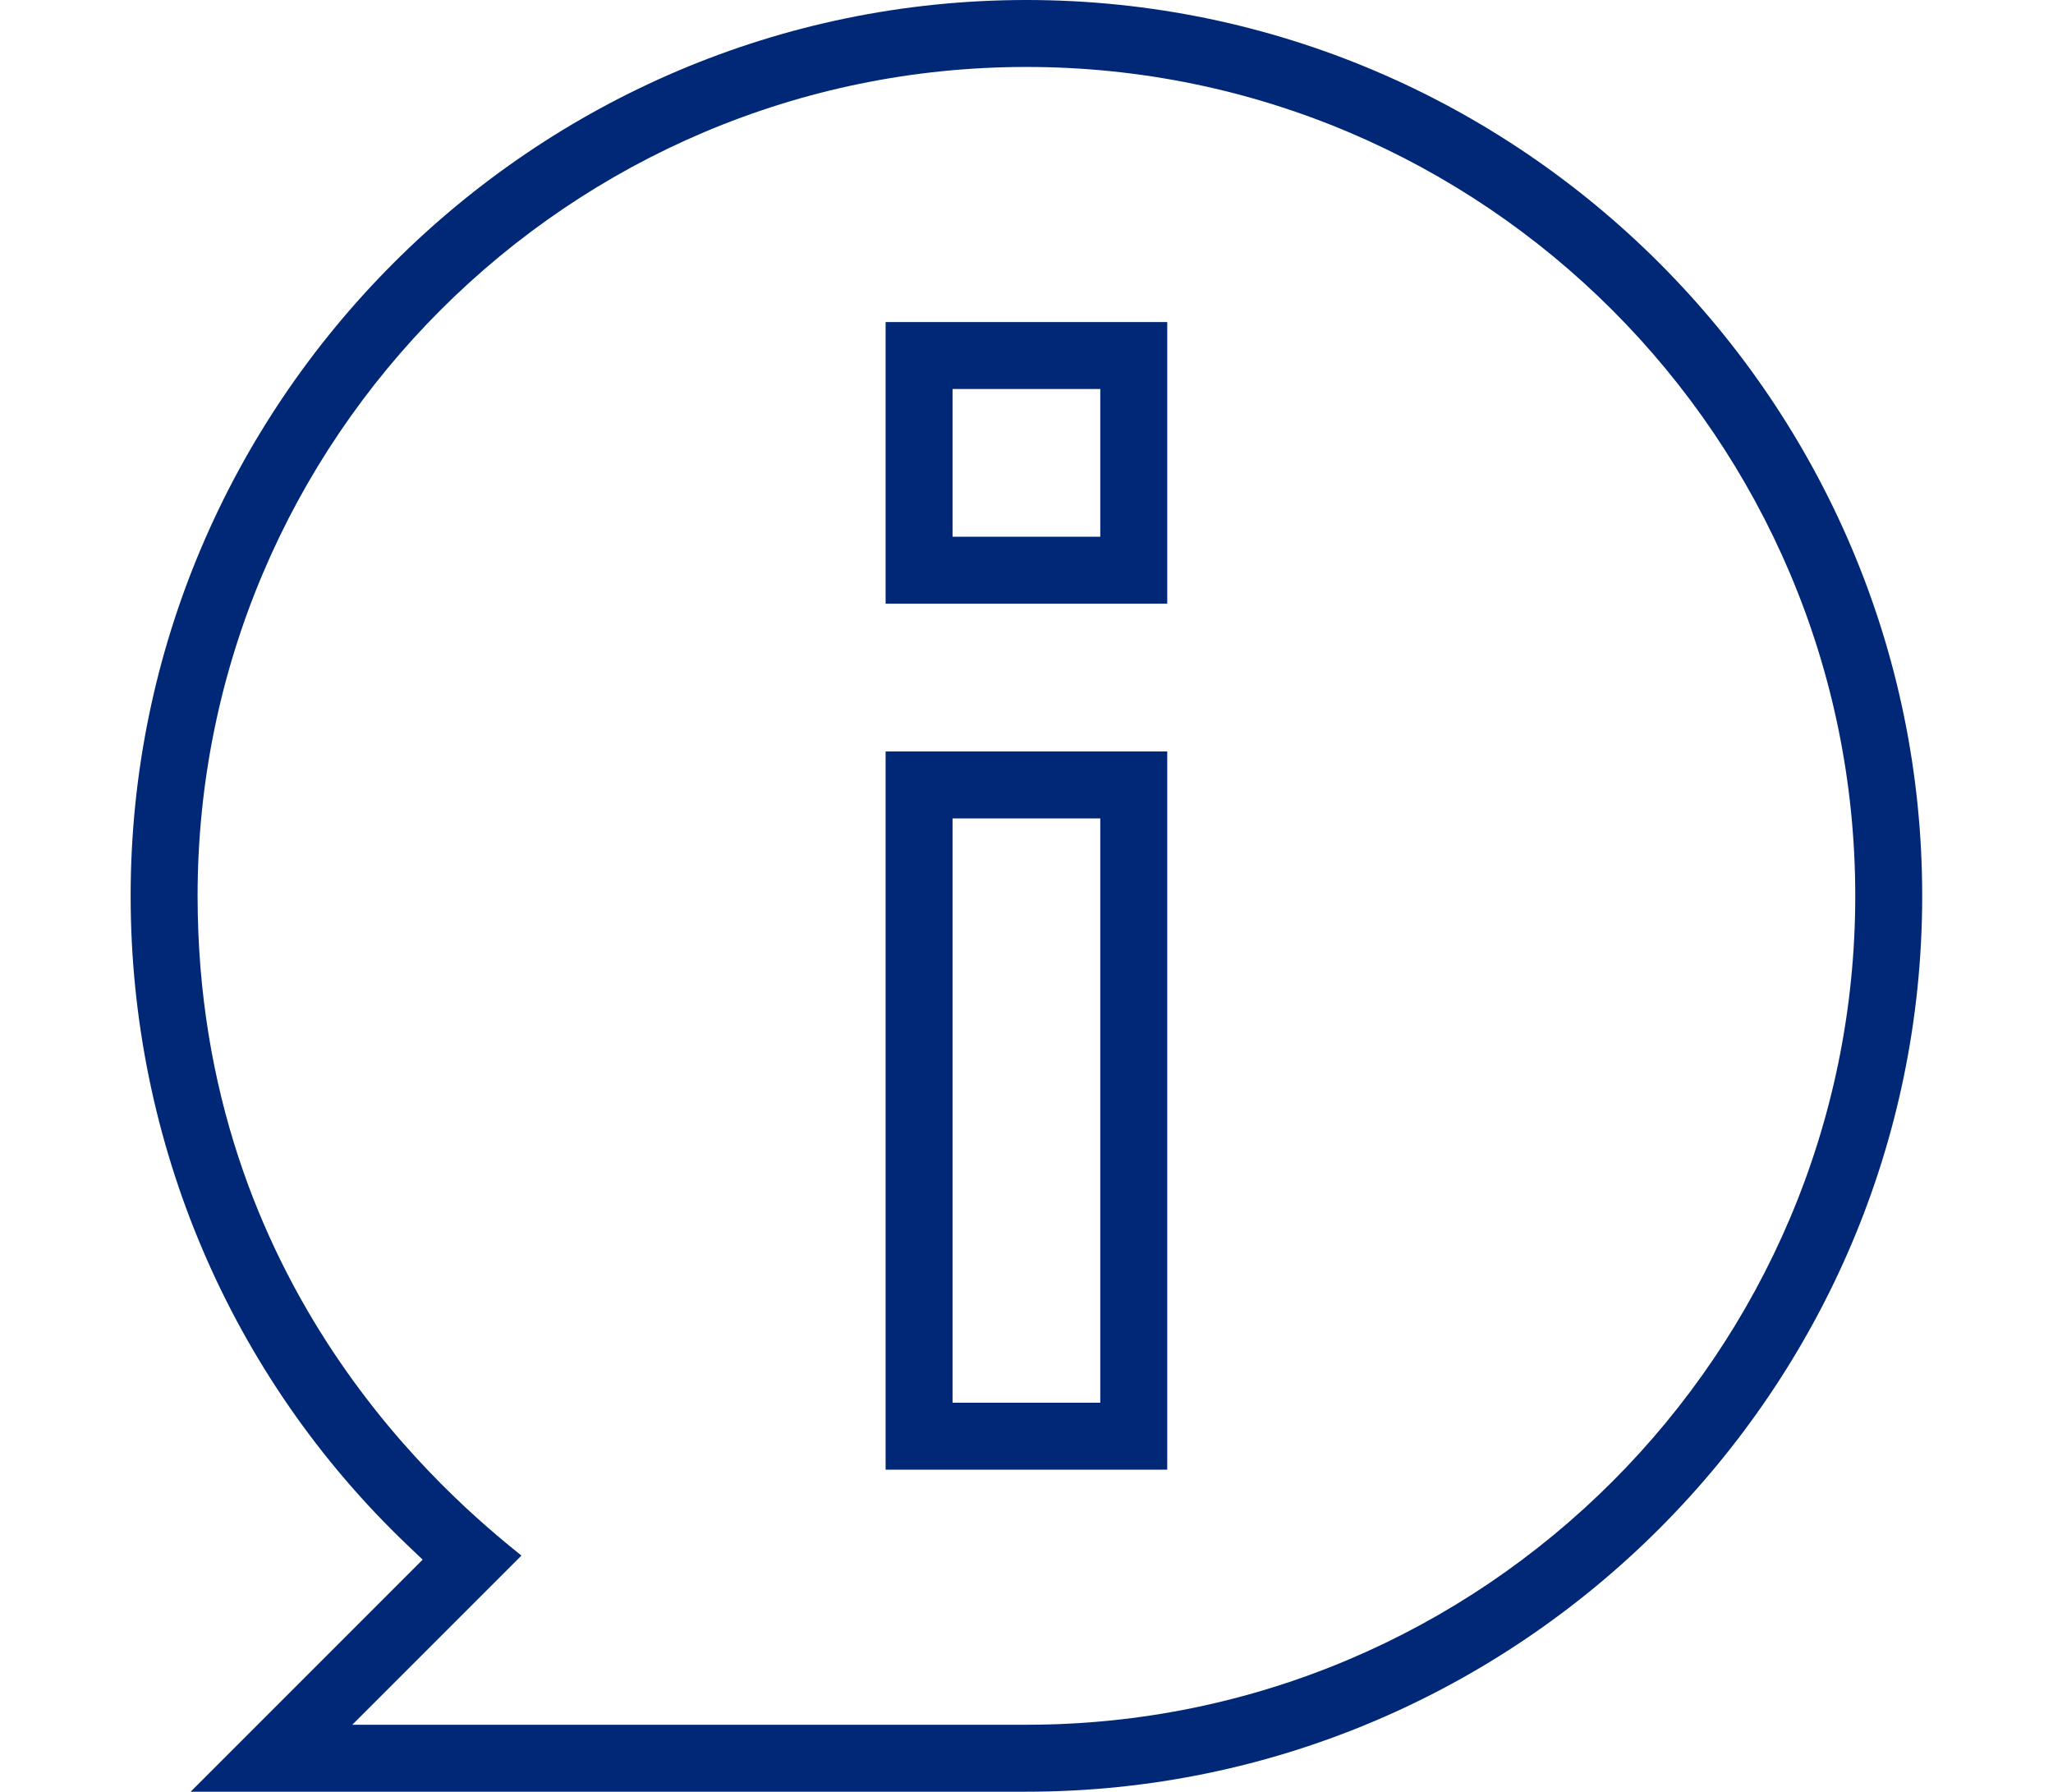
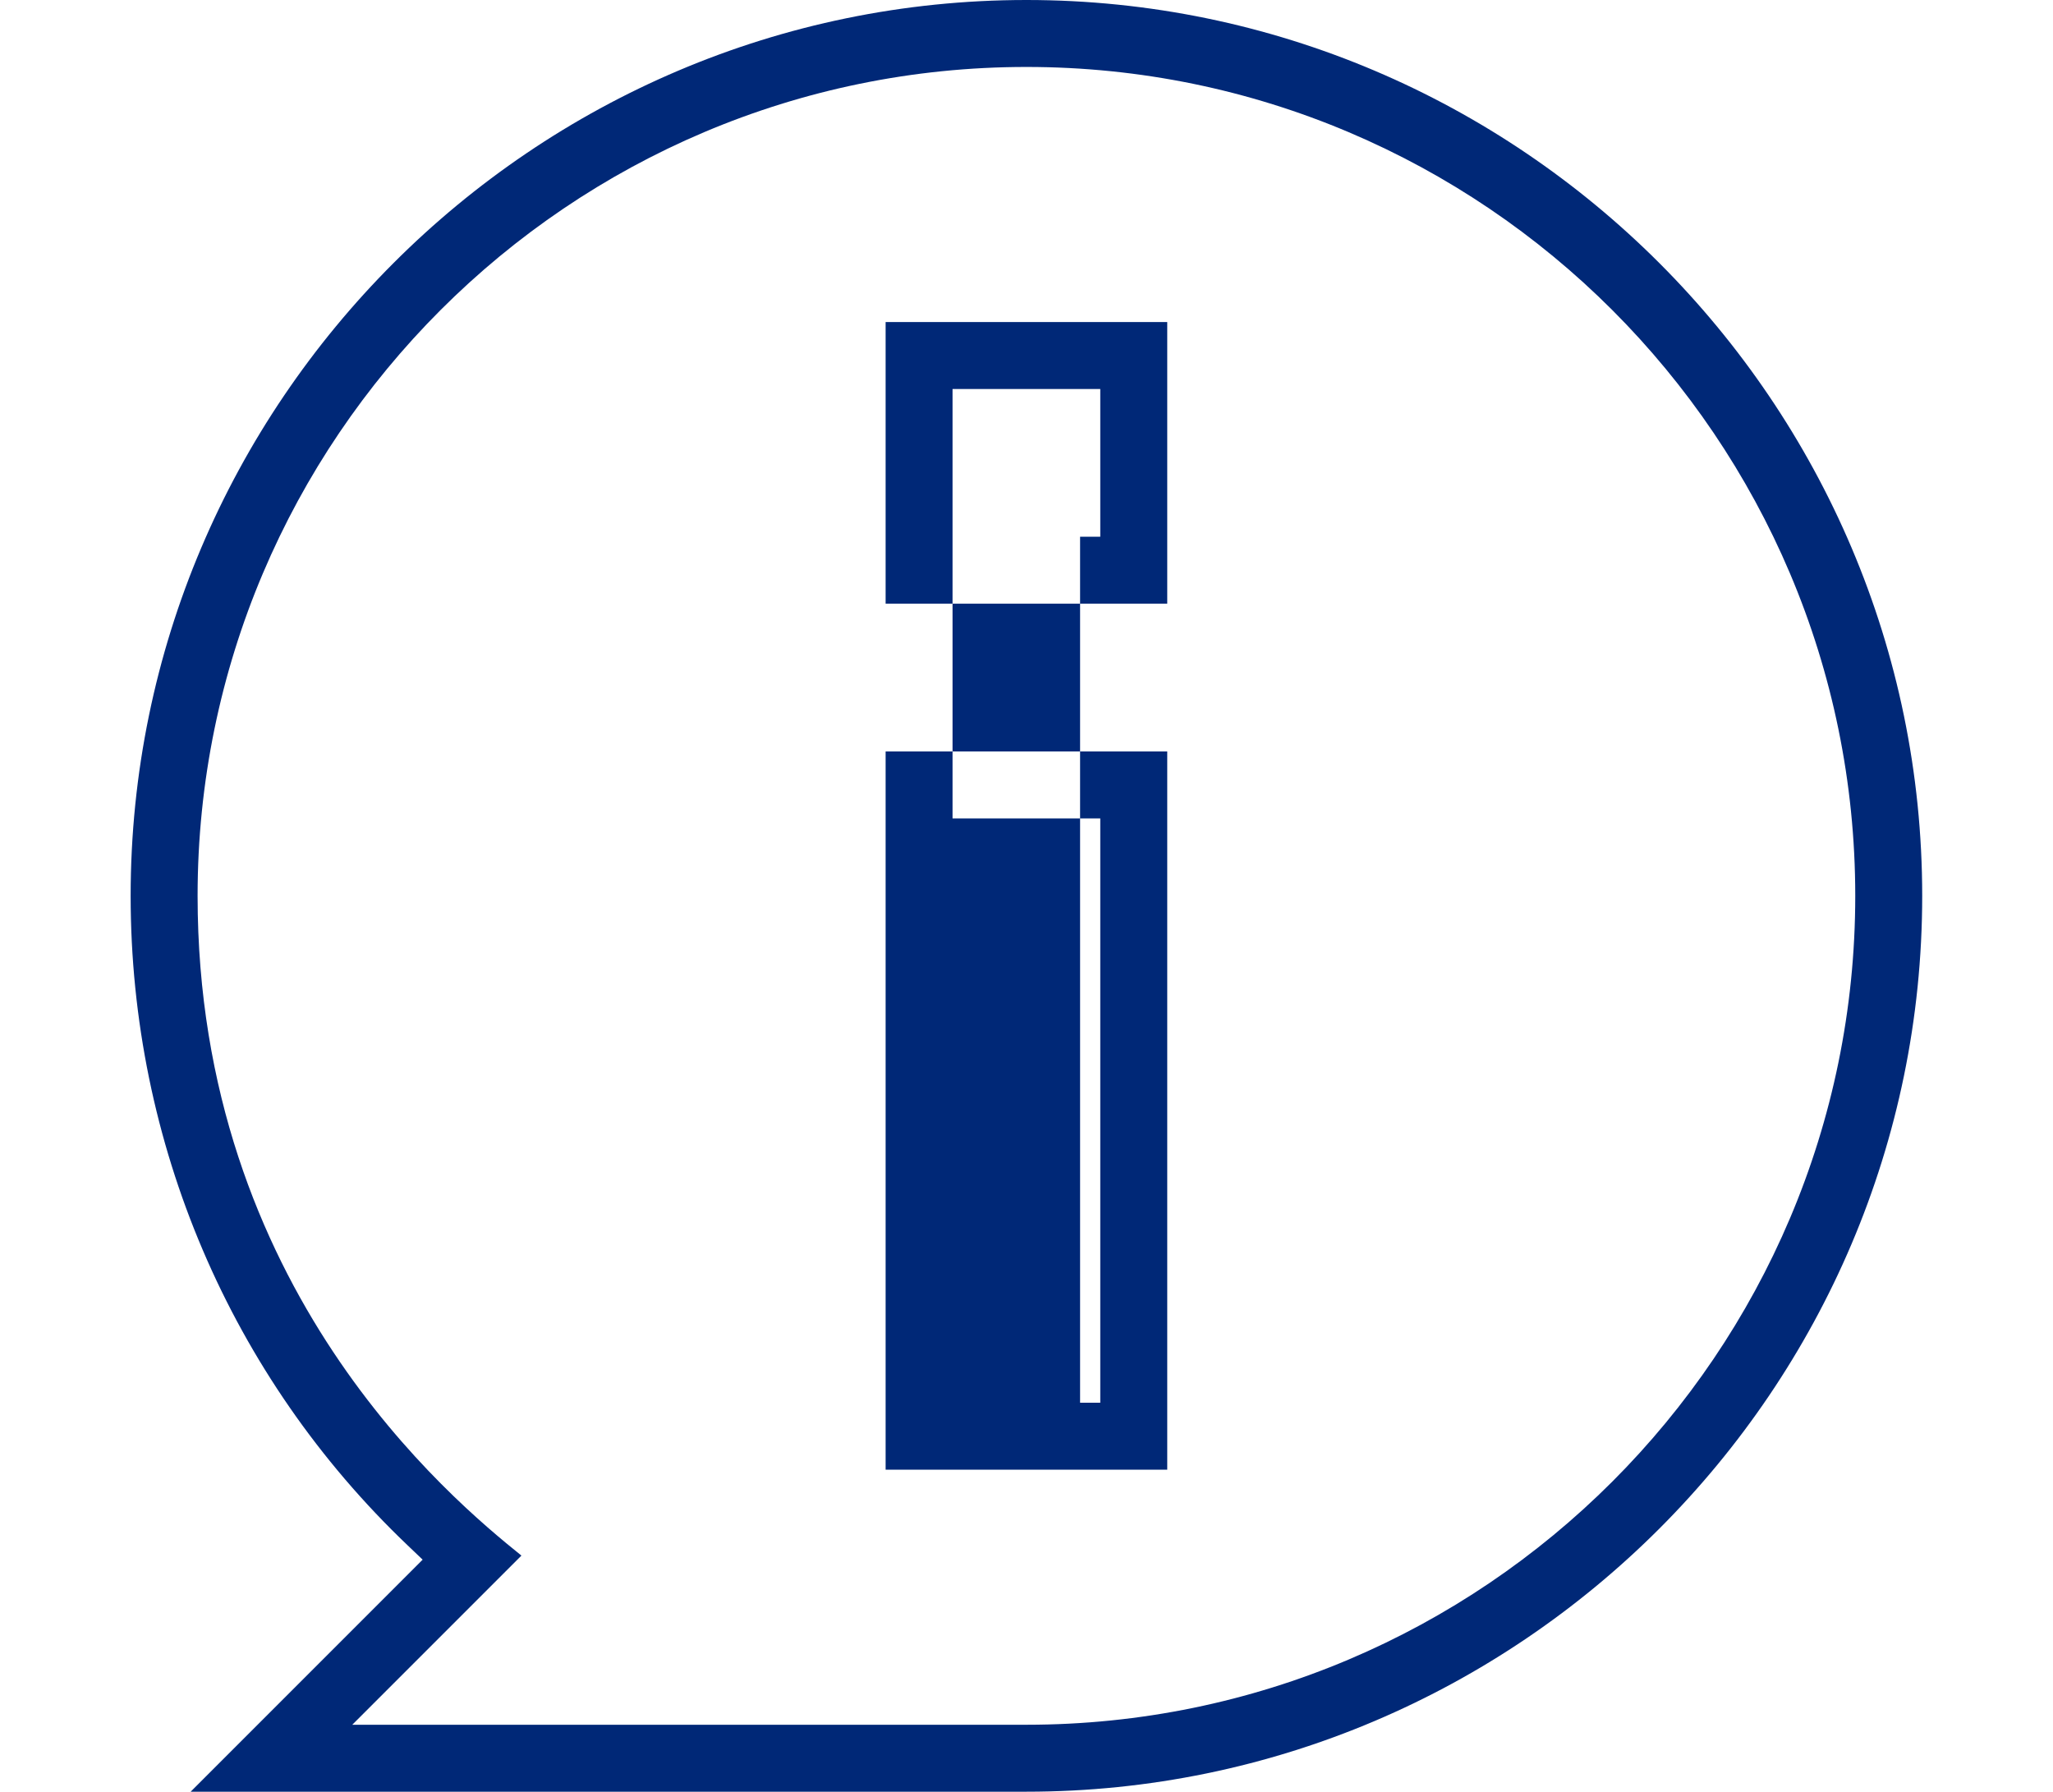
<svg xmlns="http://www.w3.org/2000/svg" width="110" height="96" viewBox="0 0 110 96" fill="none">
-   <path d="M62.541 17.254H47.451V32.344H62.541V17.254ZM21.864 84.342L10.215 95.992H54.996C68.209 95.992 80.208 90.599 88.903 81.903C97.599 73.208 102.992 61.208 102.992 47.996C102.992 34.784 97.599 22.784 88.903 14.089C80.208 5.393 68.208 0 54.996 0C41.784 0 29.784 5.393 21.089 14.089C12.393 22.784 7 34.784 7 47.996C7 54.619 8.339 61.055 10.858 66.958C13.385 72.882 17.101 78.277 21.843 82.795L22.645 83.56L21.864 84.342H21.864ZM54.996 3.587C67.24 3.587 78.343 8.568 86.383 16.608C94.424 24.649 99.405 35.752 99.405 47.996C99.405 60.24 94.424 71.343 86.383 79.383C78.343 87.424 67.24 92.405 54.996 92.405H18.875L27.938 83.342C24.167 80.31 10.587 69.039 10.587 47.996C10.587 35.752 15.568 24.649 23.608 16.608C31.649 8.568 42.752 3.587 54.996 3.587V3.587ZM62.541 40.259H47.451V78.738H62.541V40.259ZM57.871 75.151H51.038V43.846H58.953V75.151H57.871ZM57.871 28.757H51.038V20.841H58.953V28.757H57.871Z" fill="#002877" />
+   <path d="M62.541 17.254H47.451V32.344H62.541V17.254ZM21.864 84.342L10.215 95.992H54.996C68.209 95.992 80.208 90.599 88.903 81.903C97.599 73.208 102.992 61.208 102.992 47.996C102.992 34.784 97.599 22.784 88.903 14.089C80.208 5.393 68.208 0 54.996 0C41.784 0 29.784 5.393 21.089 14.089C12.393 22.784 7 34.784 7 47.996C7 54.619 8.339 61.055 10.858 66.958C13.385 72.882 17.101 78.277 21.843 82.795L22.645 83.56L21.864 84.342H21.864ZM54.996 3.587C67.24 3.587 78.343 8.568 86.383 16.608C94.424 24.649 99.405 35.752 99.405 47.996C99.405 60.24 94.424 71.343 86.383 79.383C78.343 87.424 67.24 92.405 54.996 92.405H18.875L27.938 83.342C24.167 80.31 10.587 69.039 10.587 47.996C10.587 35.752 15.568 24.649 23.608 16.608C31.649 8.568 42.752 3.587 54.996 3.587V3.587ZM62.541 40.259H47.451V78.738H62.541V40.259ZM57.871 75.151H51.038V43.846H58.953V75.151H57.871ZH51.038V20.841H58.953V28.757H57.871Z" fill="#002877" />
</svg>